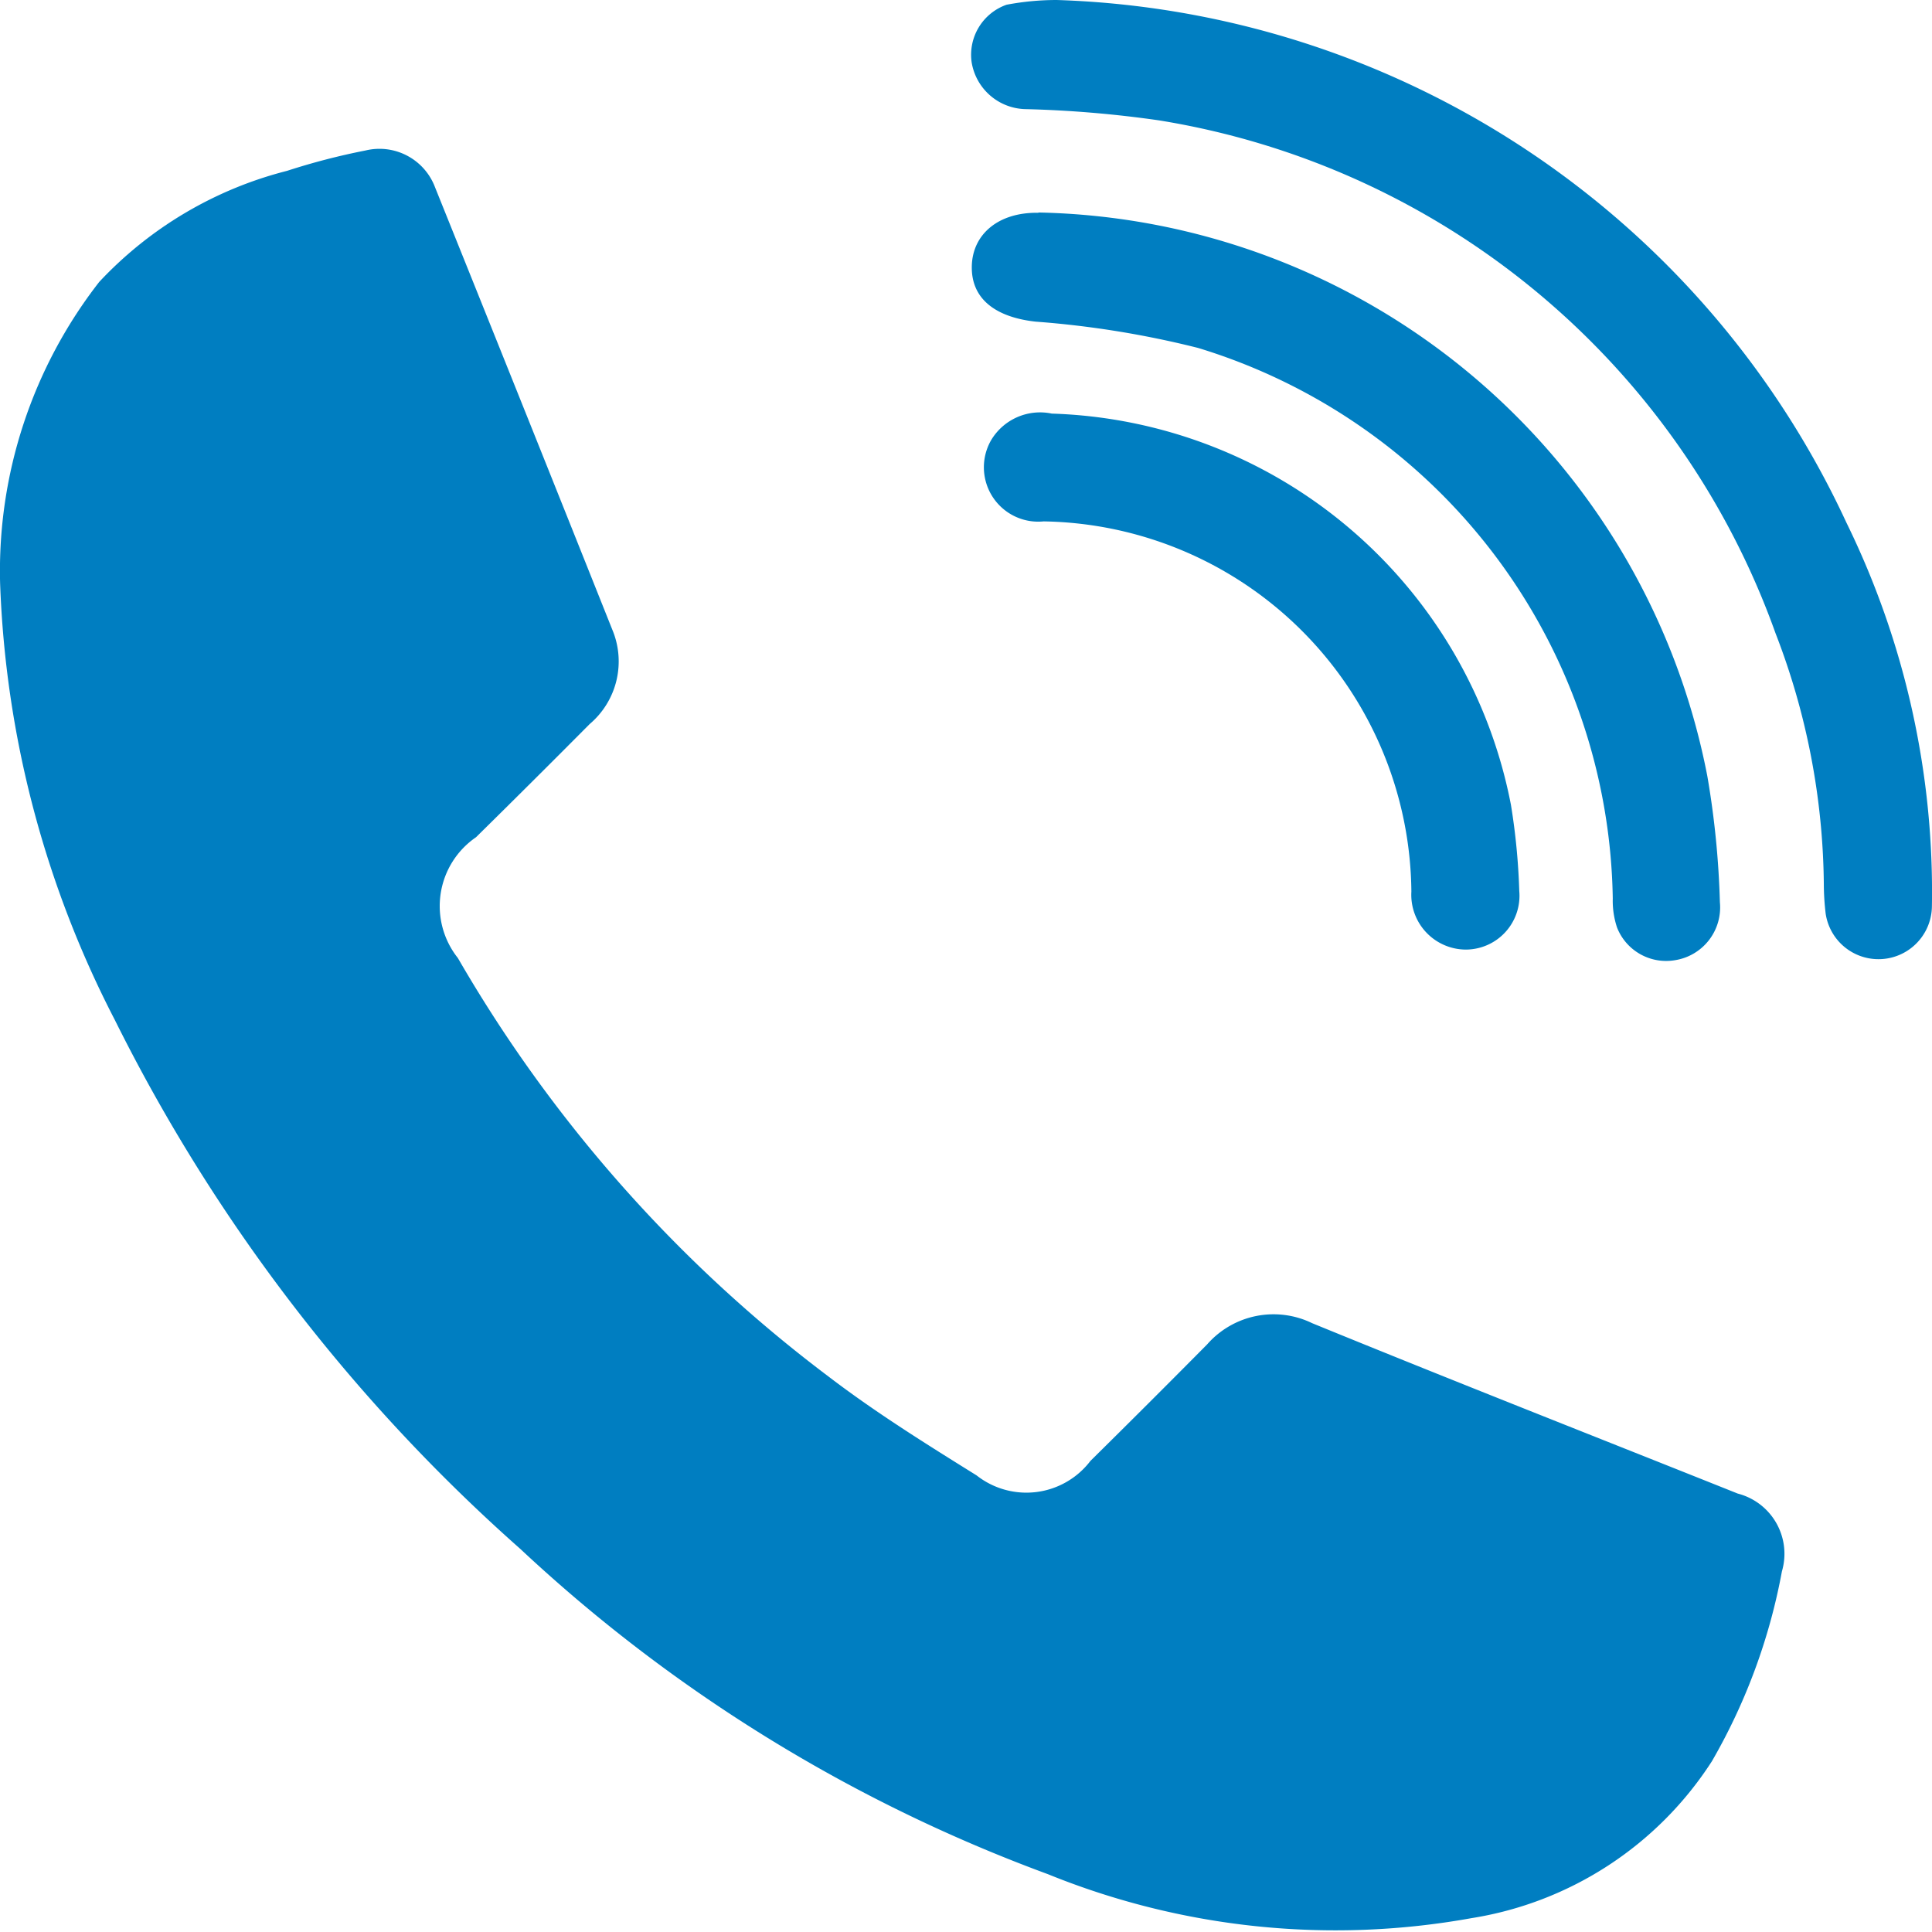
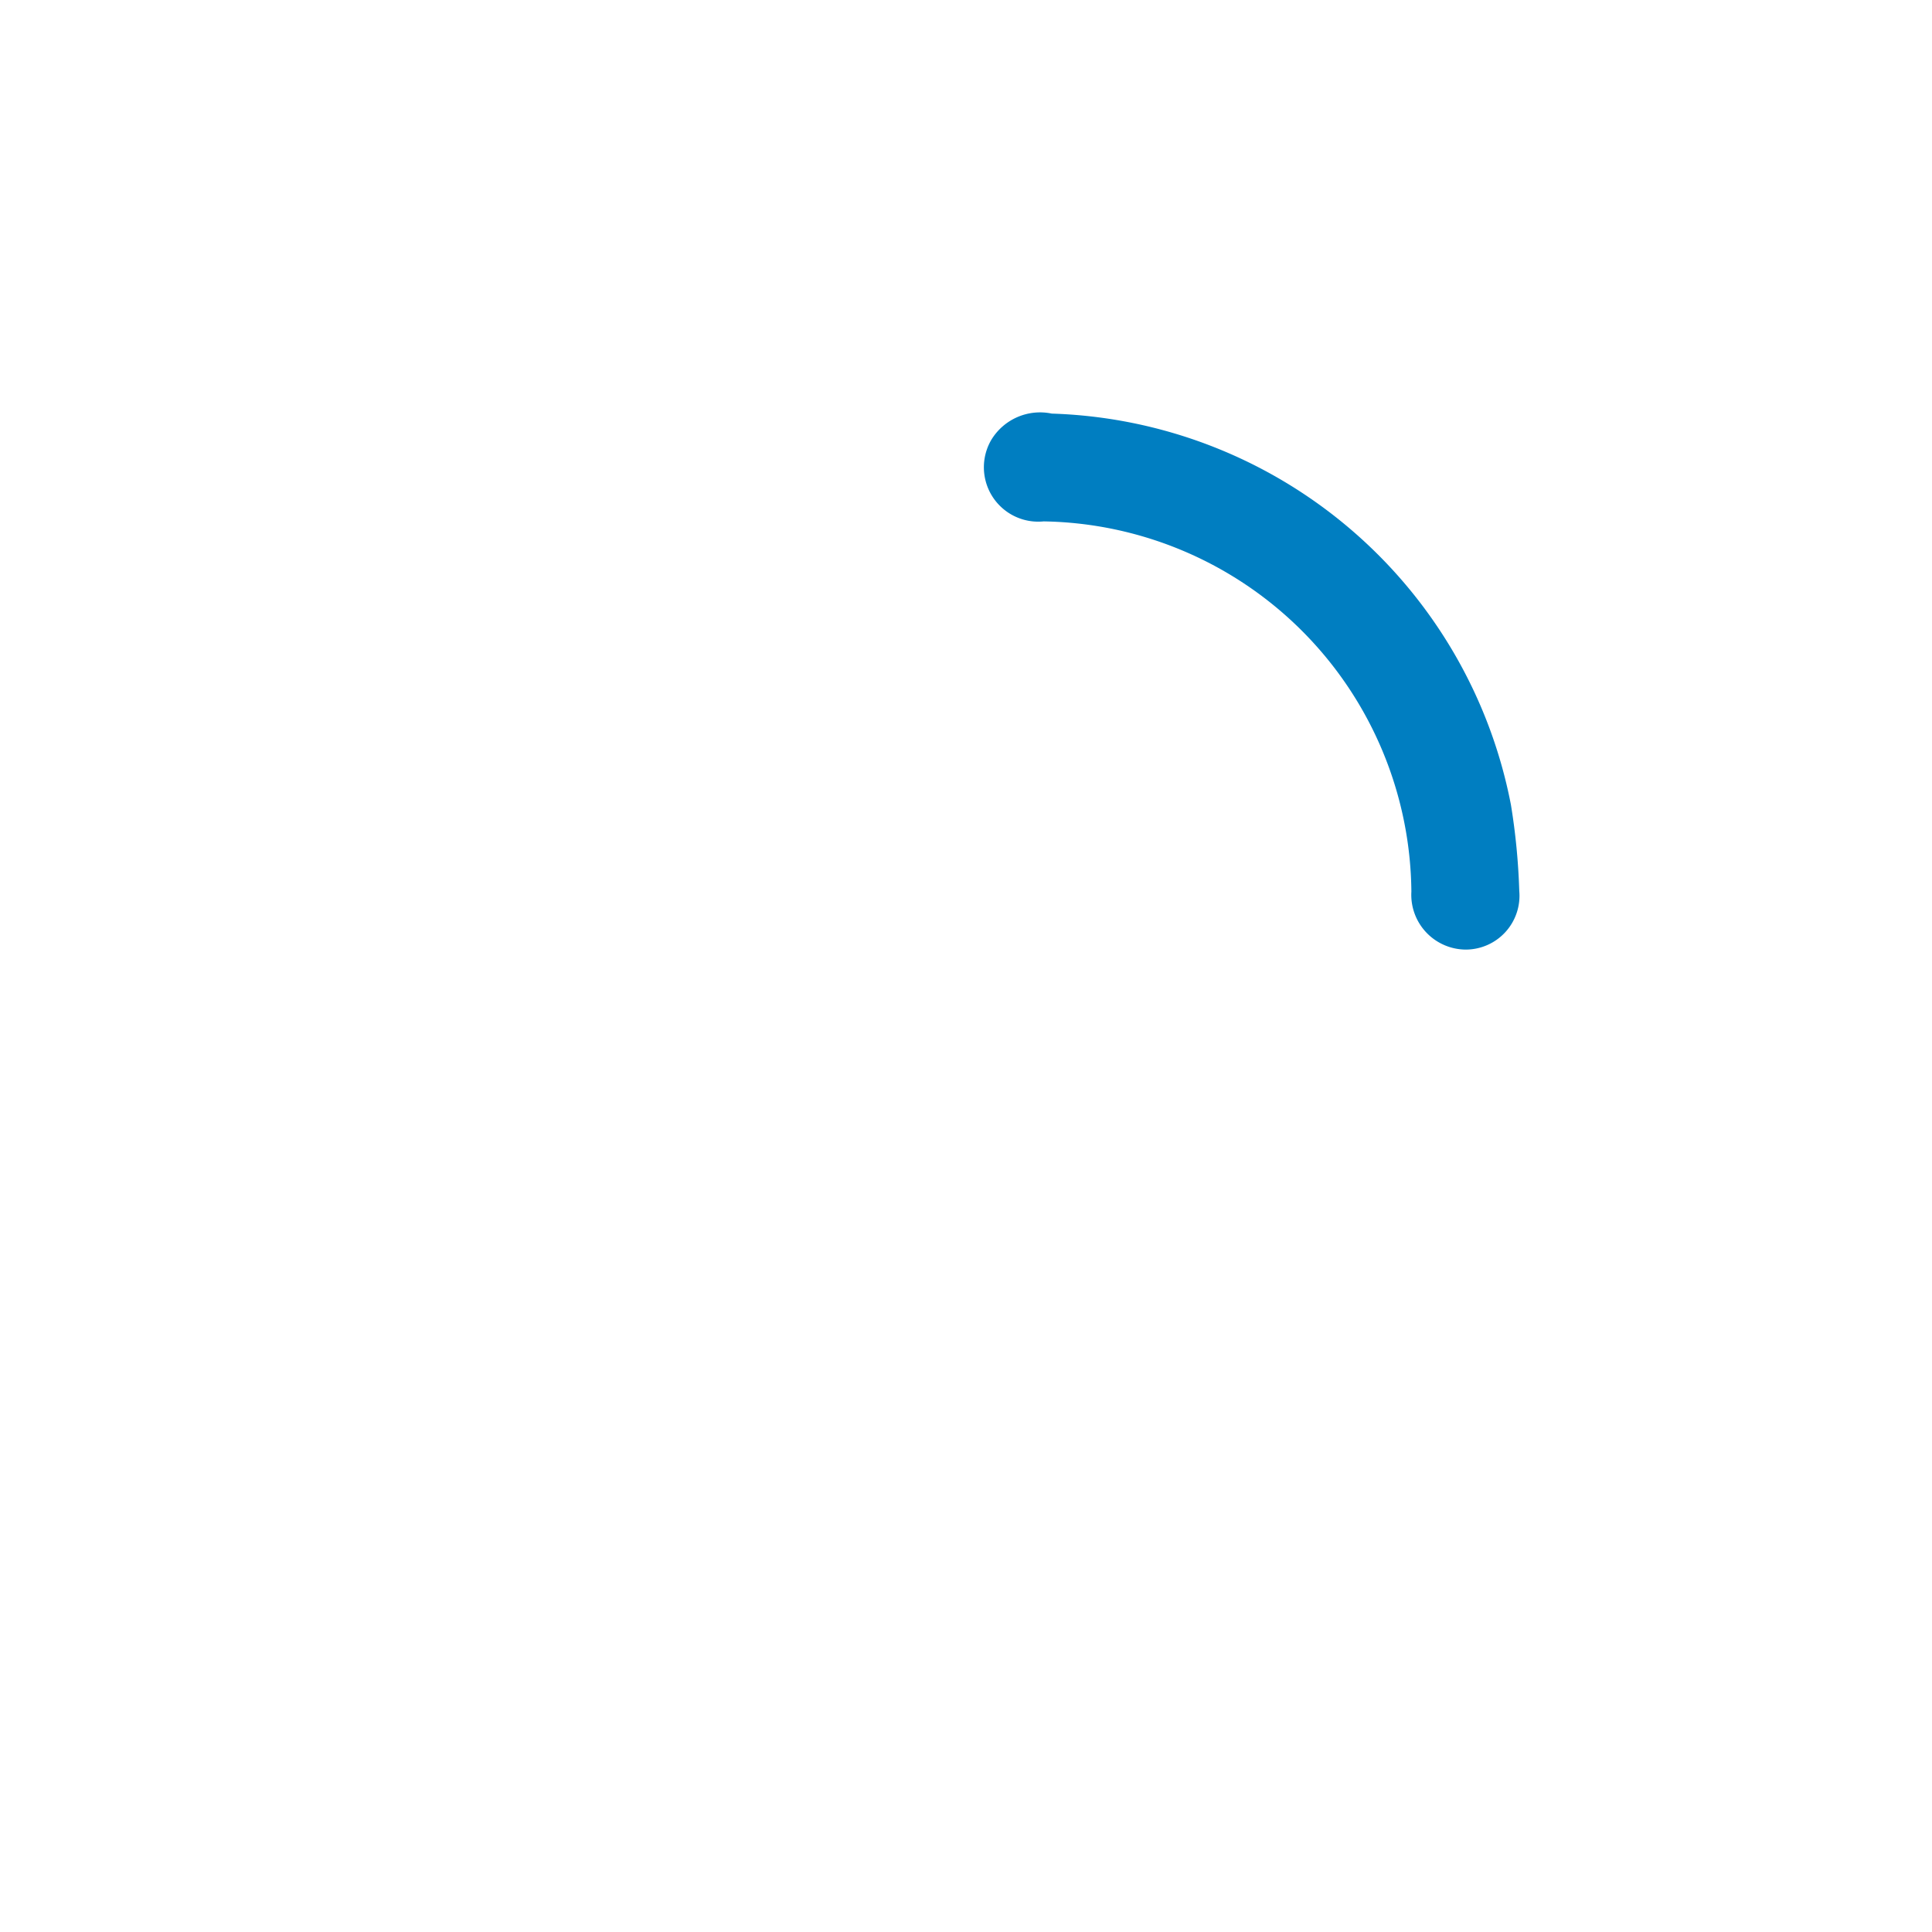
<svg xmlns="http://www.w3.org/2000/svg" width="20.002" height="20" viewBox="0 0 20.002 20">
  <g id="Group_4921" data-name="Group 4921" transform="translate(-562.617 -306.754)">
-     <path id="Path_3445" data-name="Path 3445" d="M562.618,348.135a4.87,4.87,0,0,1,1.026-3.116,4.018,4.018,0,0,1,1.944-1.15,7.014,7.014,0,0,1,.813-.211.615.615,0,0,1,.72.381q.921,2.287,1.834,4.577a.85.85,0,0,1-.233.98q-.585.589-1.177,1.172a.864.864,0,0,0-.188,1.25,14.5,14.5,0,0,0,3.836,4.332c.488.373,1.013.7,1.535,1.025a.833.833,0,0,0,1.178-.15q.608-.6,1.209-1.207a.914.914,0,0,1,1.087-.219c1.466.6,2.937,1.177,4.406,1.764a.644.644,0,0,1,.457.806,6.152,6.152,0,0,1-.724,1.964,3.639,3.639,0,0,1-2.492,1.626,7.915,7.915,0,0,1-4.384-.456,16.169,16.169,0,0,1-5.46-3.366,18.043,18.043,0,0,1-4.2-5.479A10.652,10.652,0,0,1,562.618,348.135Z" transform="translate(0 -35.346)" fill="#007ec1" />
-     <path id="Path_3446" data-name="Path 3446" d="M756.542,306.754a9.337,9.337,0,0,1,8.176,5.411,8.686,8.686,0,0,1,.885,3.977.553.553,0,0,1-1.1.07,2.682,2.682,0,0,1-.019-.312,7.359,7.359,0,0,0-.5-2.59A8.159,8.159,0,0,0,757.6,308a11.714,11.714,0,0,0-1.371-.116.578.578,0,0,1-.568-.488.549.549,0,0,1,.362-.593A2.793,2.793,0,0,1,756.542,306.754Z" transform="translate(-182.985 0)" fill="#007ec1" />
-     <path id="Path_3447" data-name="Path 3447" d="M756.375,359.415a7.2,7.2,0,0,1,6.924,5.835,9.139,9.139,0,0,1,.13,1.306.553.553,0,0,1-.465.6.546.546,0,0,1-.6-.339.878.878,0,0,1-.044-.3,6.057,6.057,0,0,0-4.294-5.7,9.882,9.882,0,0,0-1.681-.272c-.408-.045-.665-.23-.661-.568s.278-.566.688-.559Z" transform="translate(-183.006 -50.461)" fill="#007ec1" />
    <path id="Path_3448" data-name="Path 3448" d="M756.355,412.028a5,5,0,0,1,4.754,4.052,6.816,6.816,0,0,1,.086.891.557.557,0,0,1-.55.606.567.567,0,0,1-.567-.6,3.869,3.869,0,0,0-3.807-3.833.563.563,0,0,1-.545-.839A.59.59,0,0,1,756.355,412.028Z" transform="translate(-182.849 -100.992)" fill="#007ec1" />
  </g>
</svg>